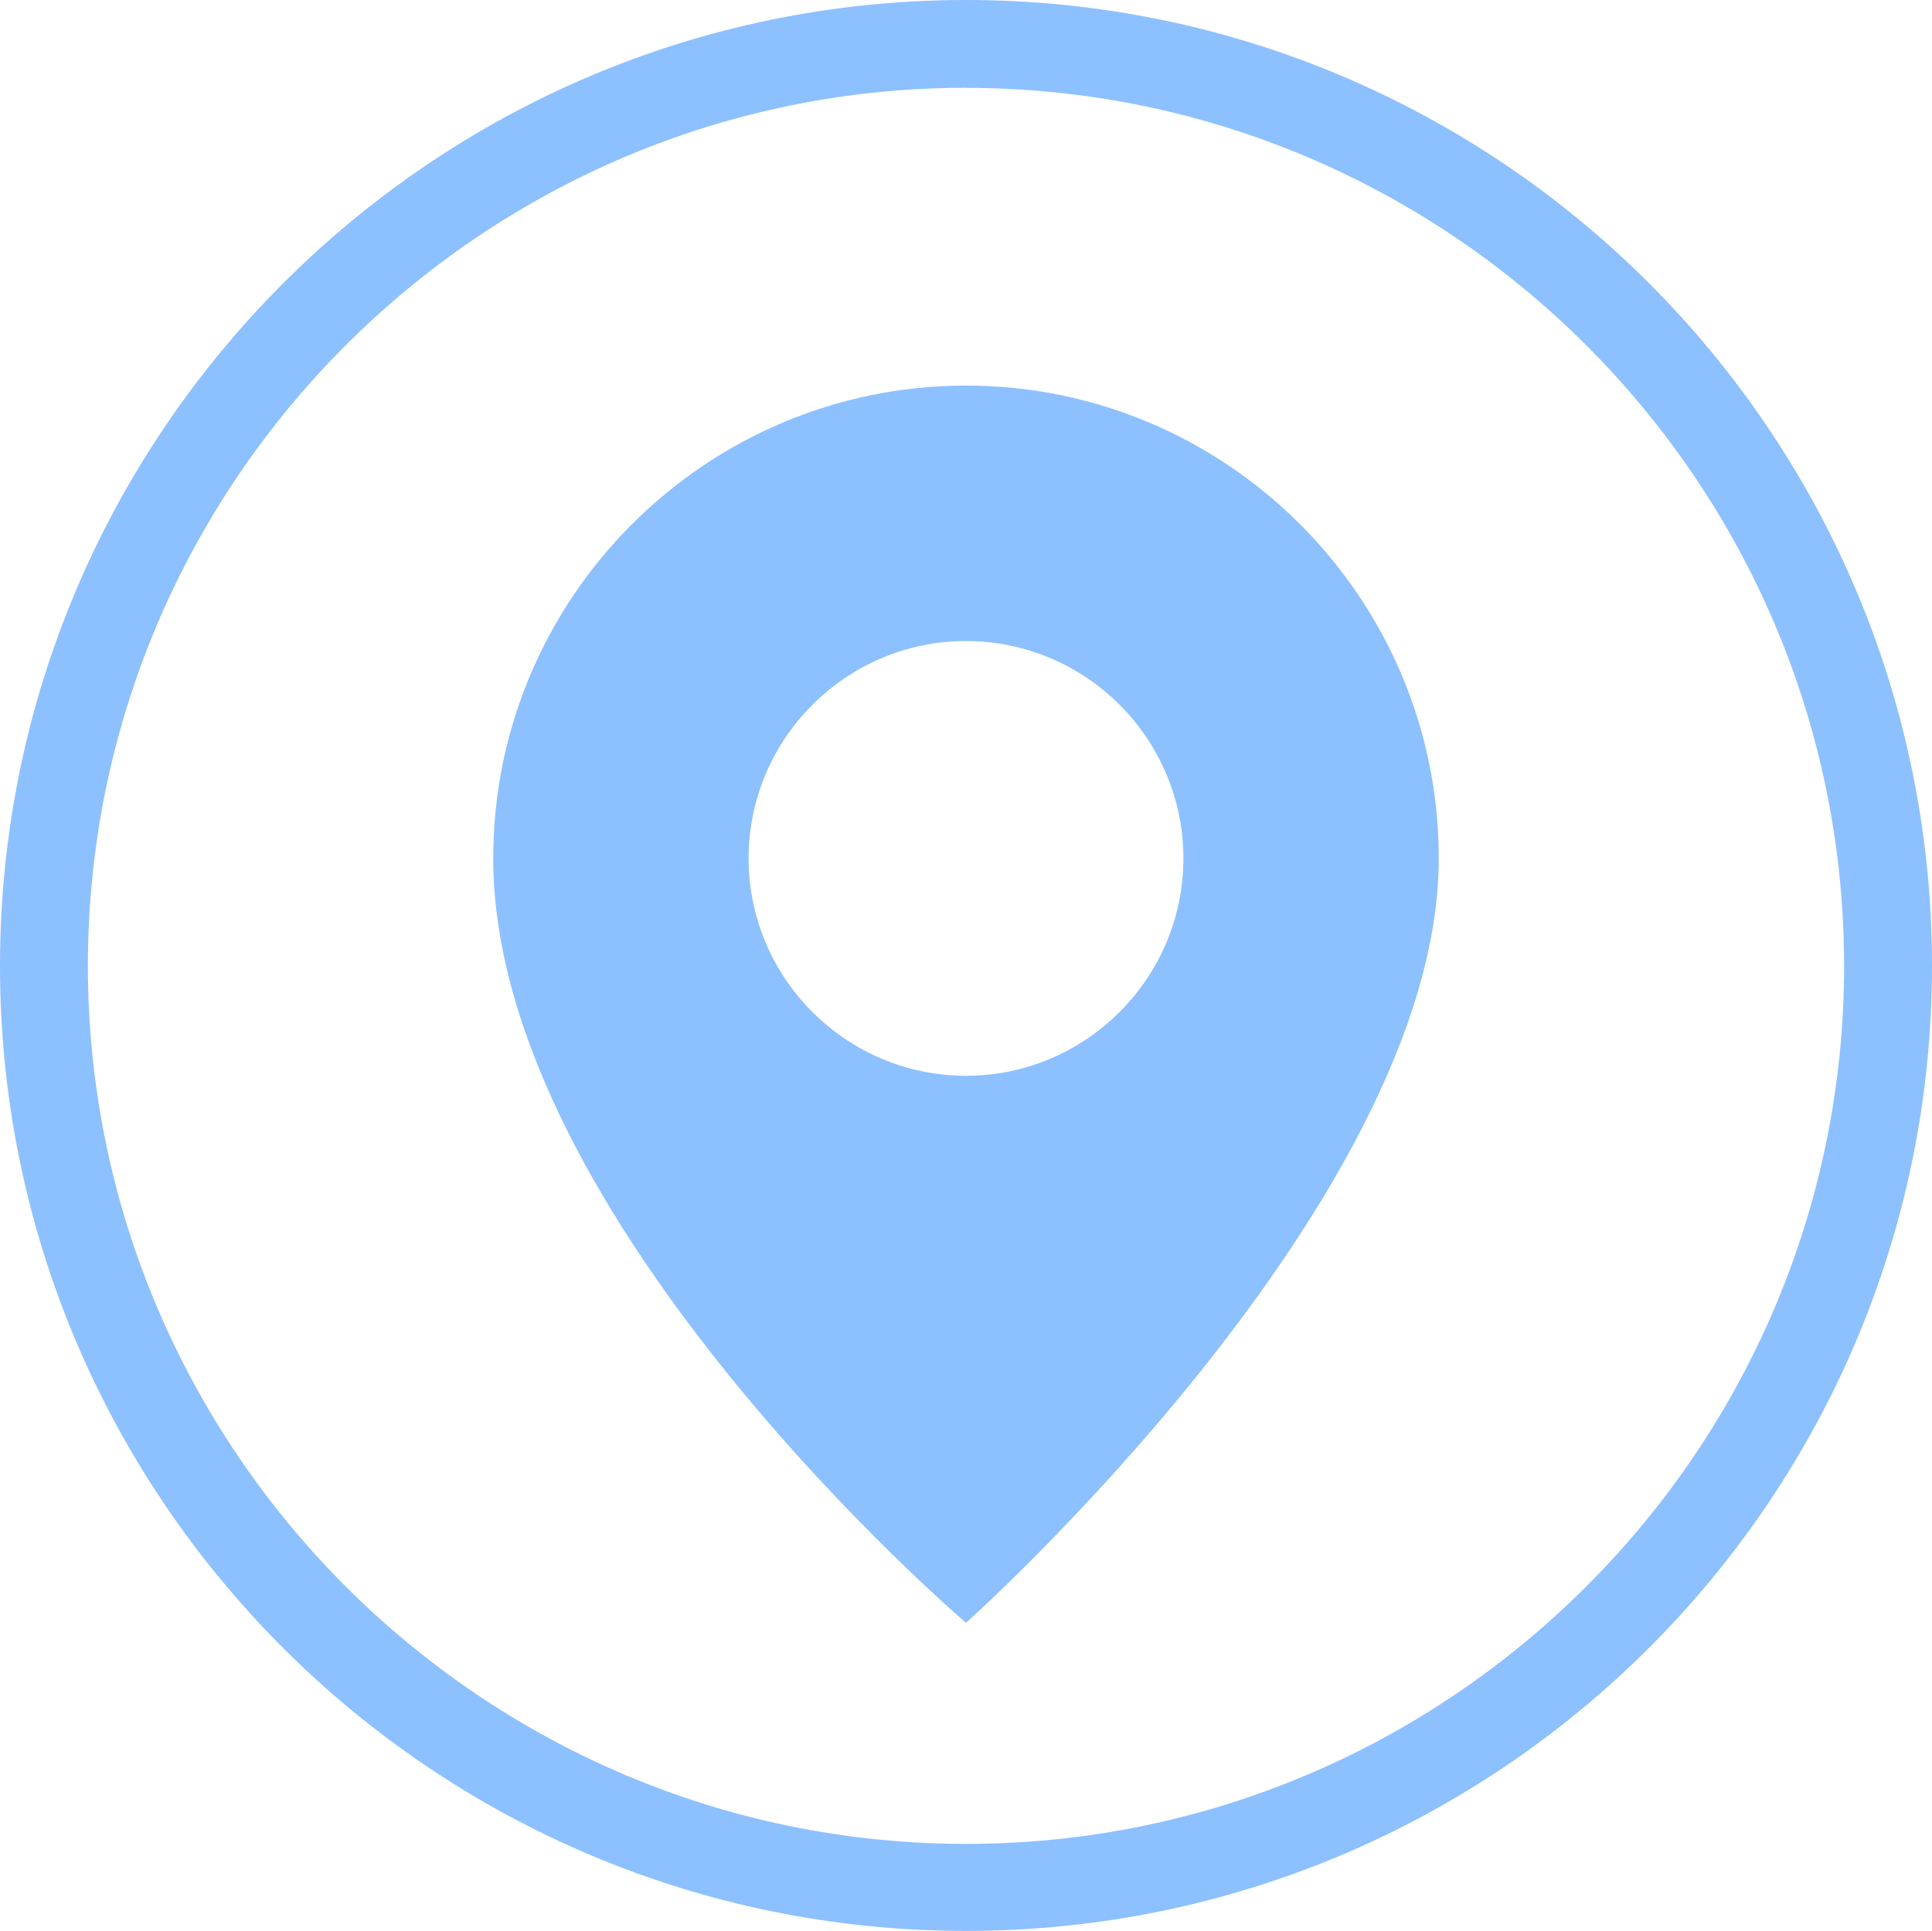
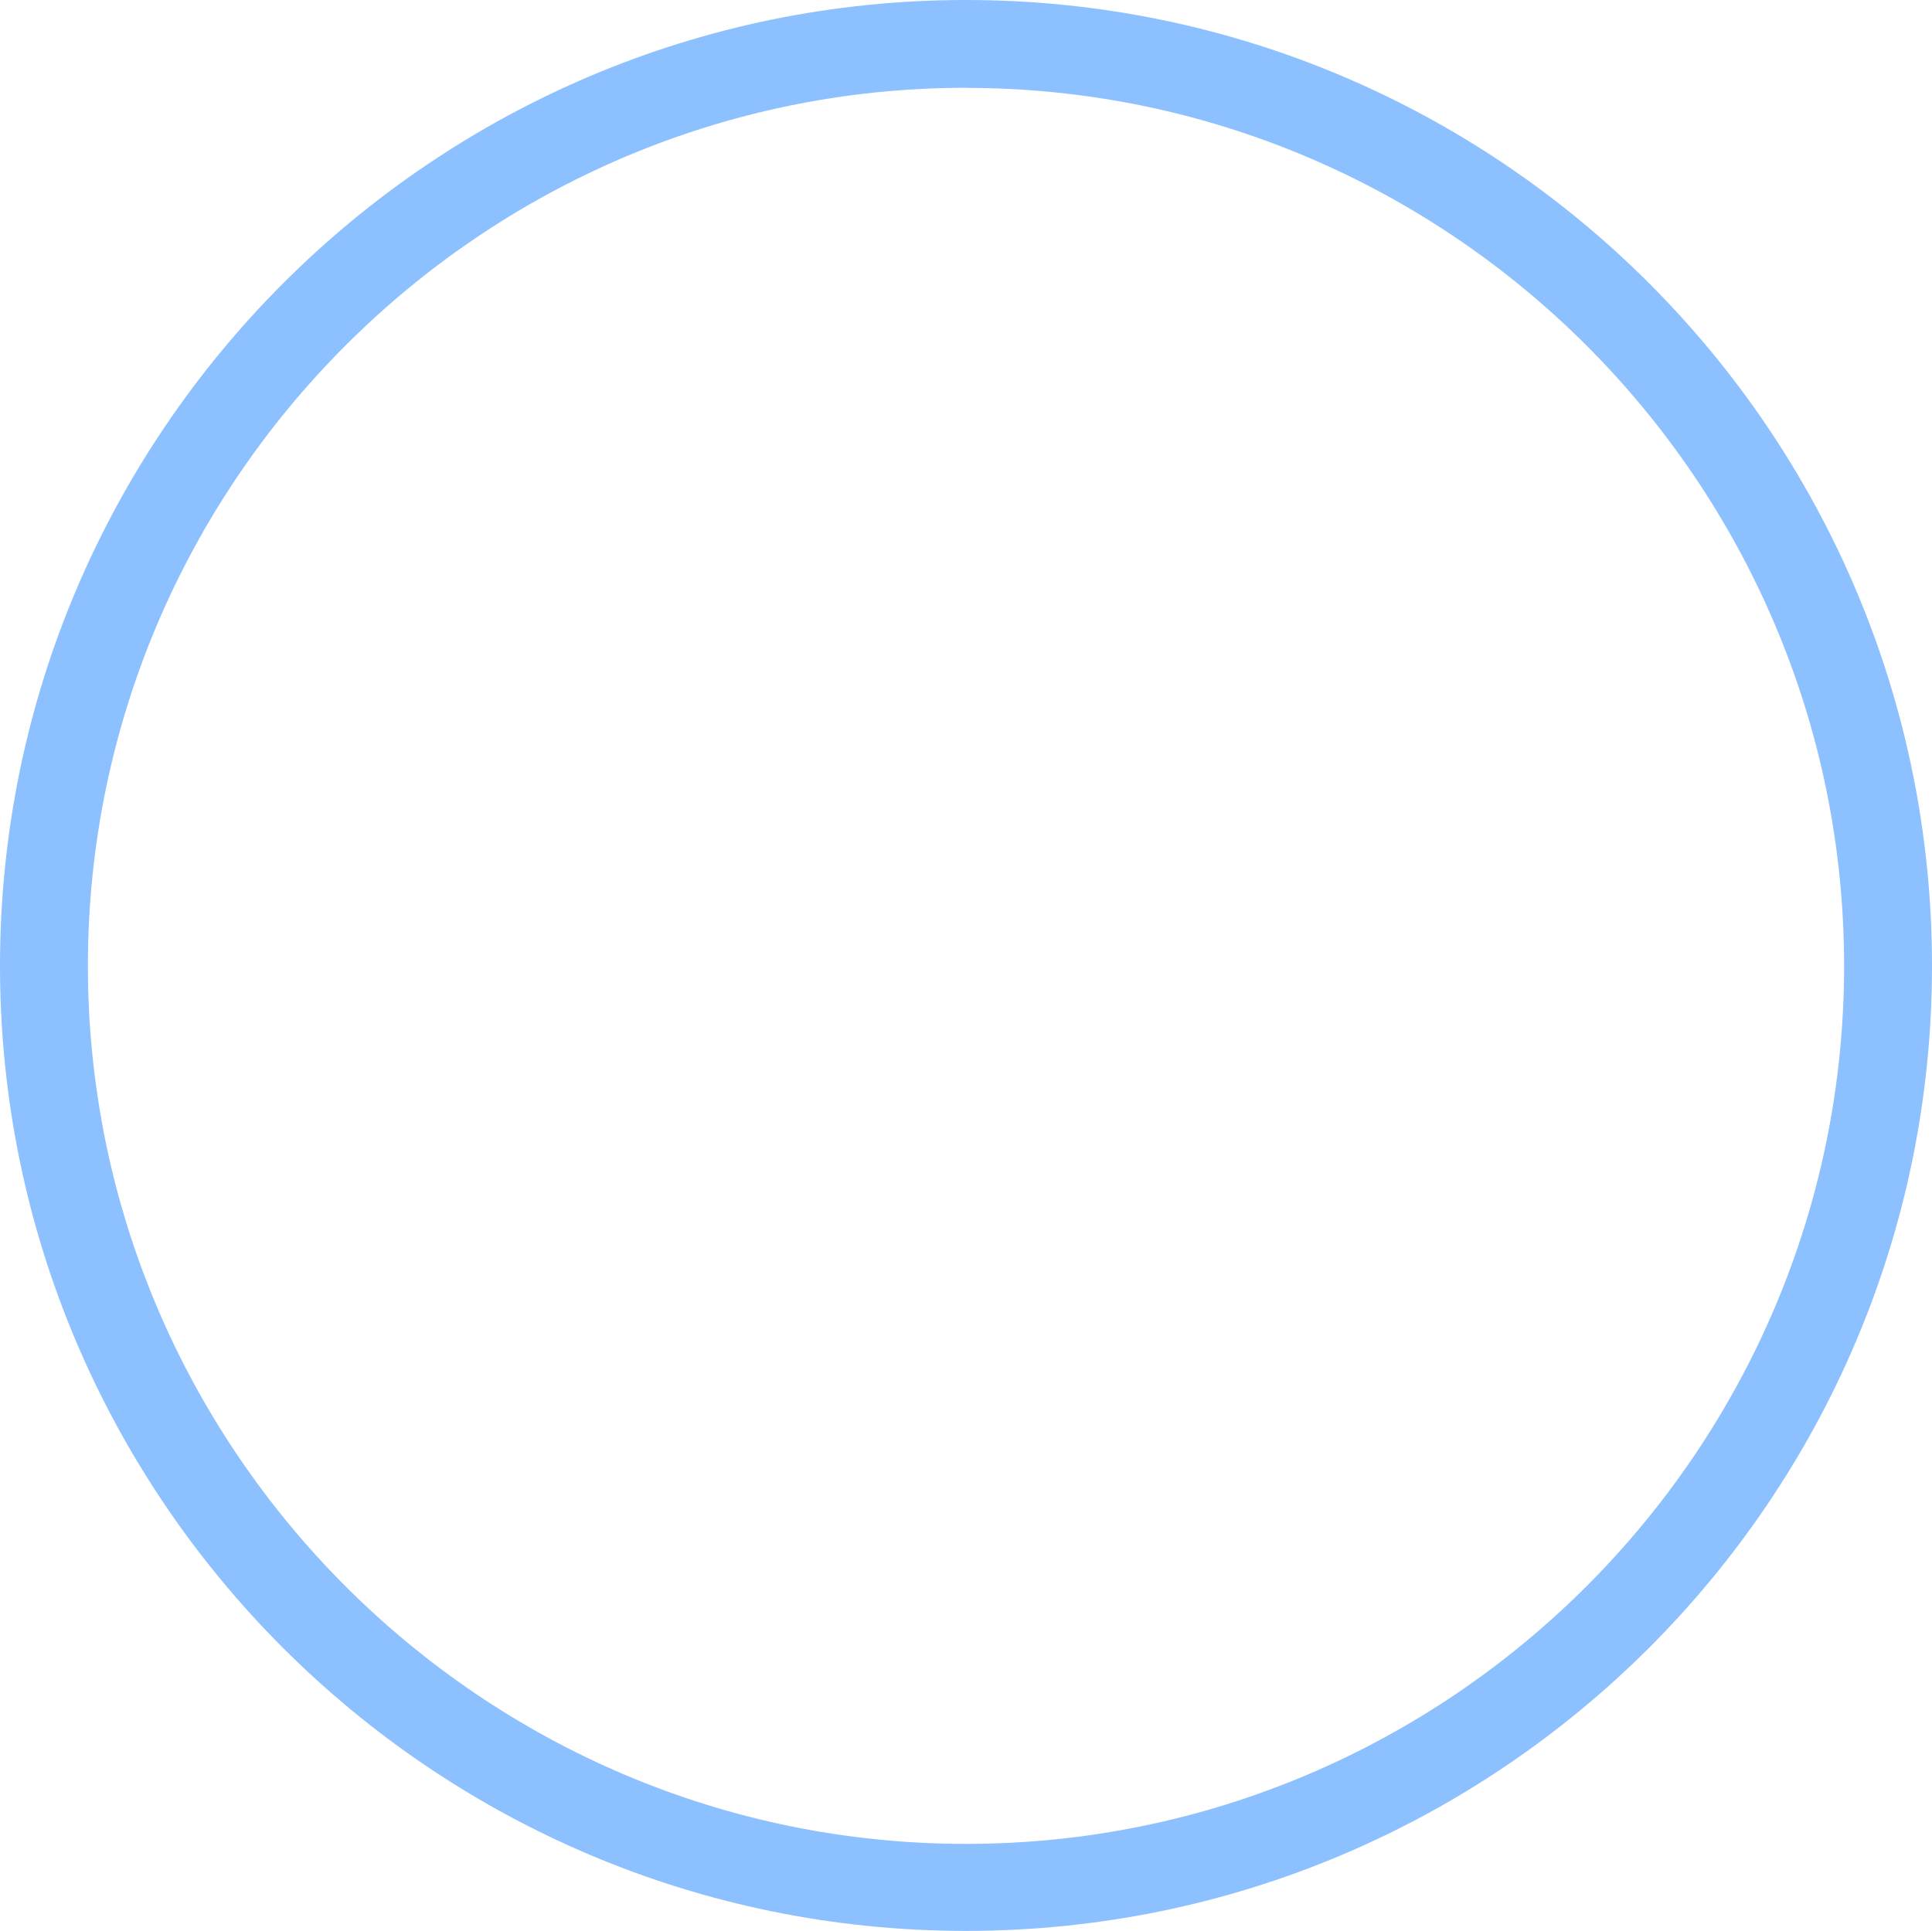
<svg xmlns="http://www.w3.org/2000/svg" id="Layer_2" data-name="Layer 2" viewBox="0 0 176.5 176.42">
  <defs>
    <style>
      .cls-1 {
        fill: #8dc0ff;
      }
    </style>
  </defs>
  <g id="Layer_2-2" data-name="Layer 2">
    <g id="roadmaps">
      <path class="cls-1" d="M88.25,176.42C39.55,176.42,0,136.88,0,88.25S39.55,0,88.25,0s88.25,39.55,88.25,88.25-39.62,88.17-88.25,88.17Zm0-168.4C44.05,8.03,8.03,44.05,8.03,88.25s36.02,80.22,80.22,80.22,80.22-36.02,80.22-80.22S132.45,8.03,88.25,8.03h0Z" />
-       <path class="cls-1" d="M88.25,35.23c-23.8,0-43.19,19.39-43.19,43.19,0,33.04,43.19,69.85,43.19,69.85,0,0,43.19-38.53,43.19-69.85,0-23.8-19.39-43.19-43.19-43.19Zm0,63.06c-10.94,0-19.86-8.92-19.86-19.86s8.92-19.86,19.86-19.86,19.86,8.92,19.86,19.86-8.92,19.86-19.86,19.86Z" />
    </g>
  </g>
</svg>